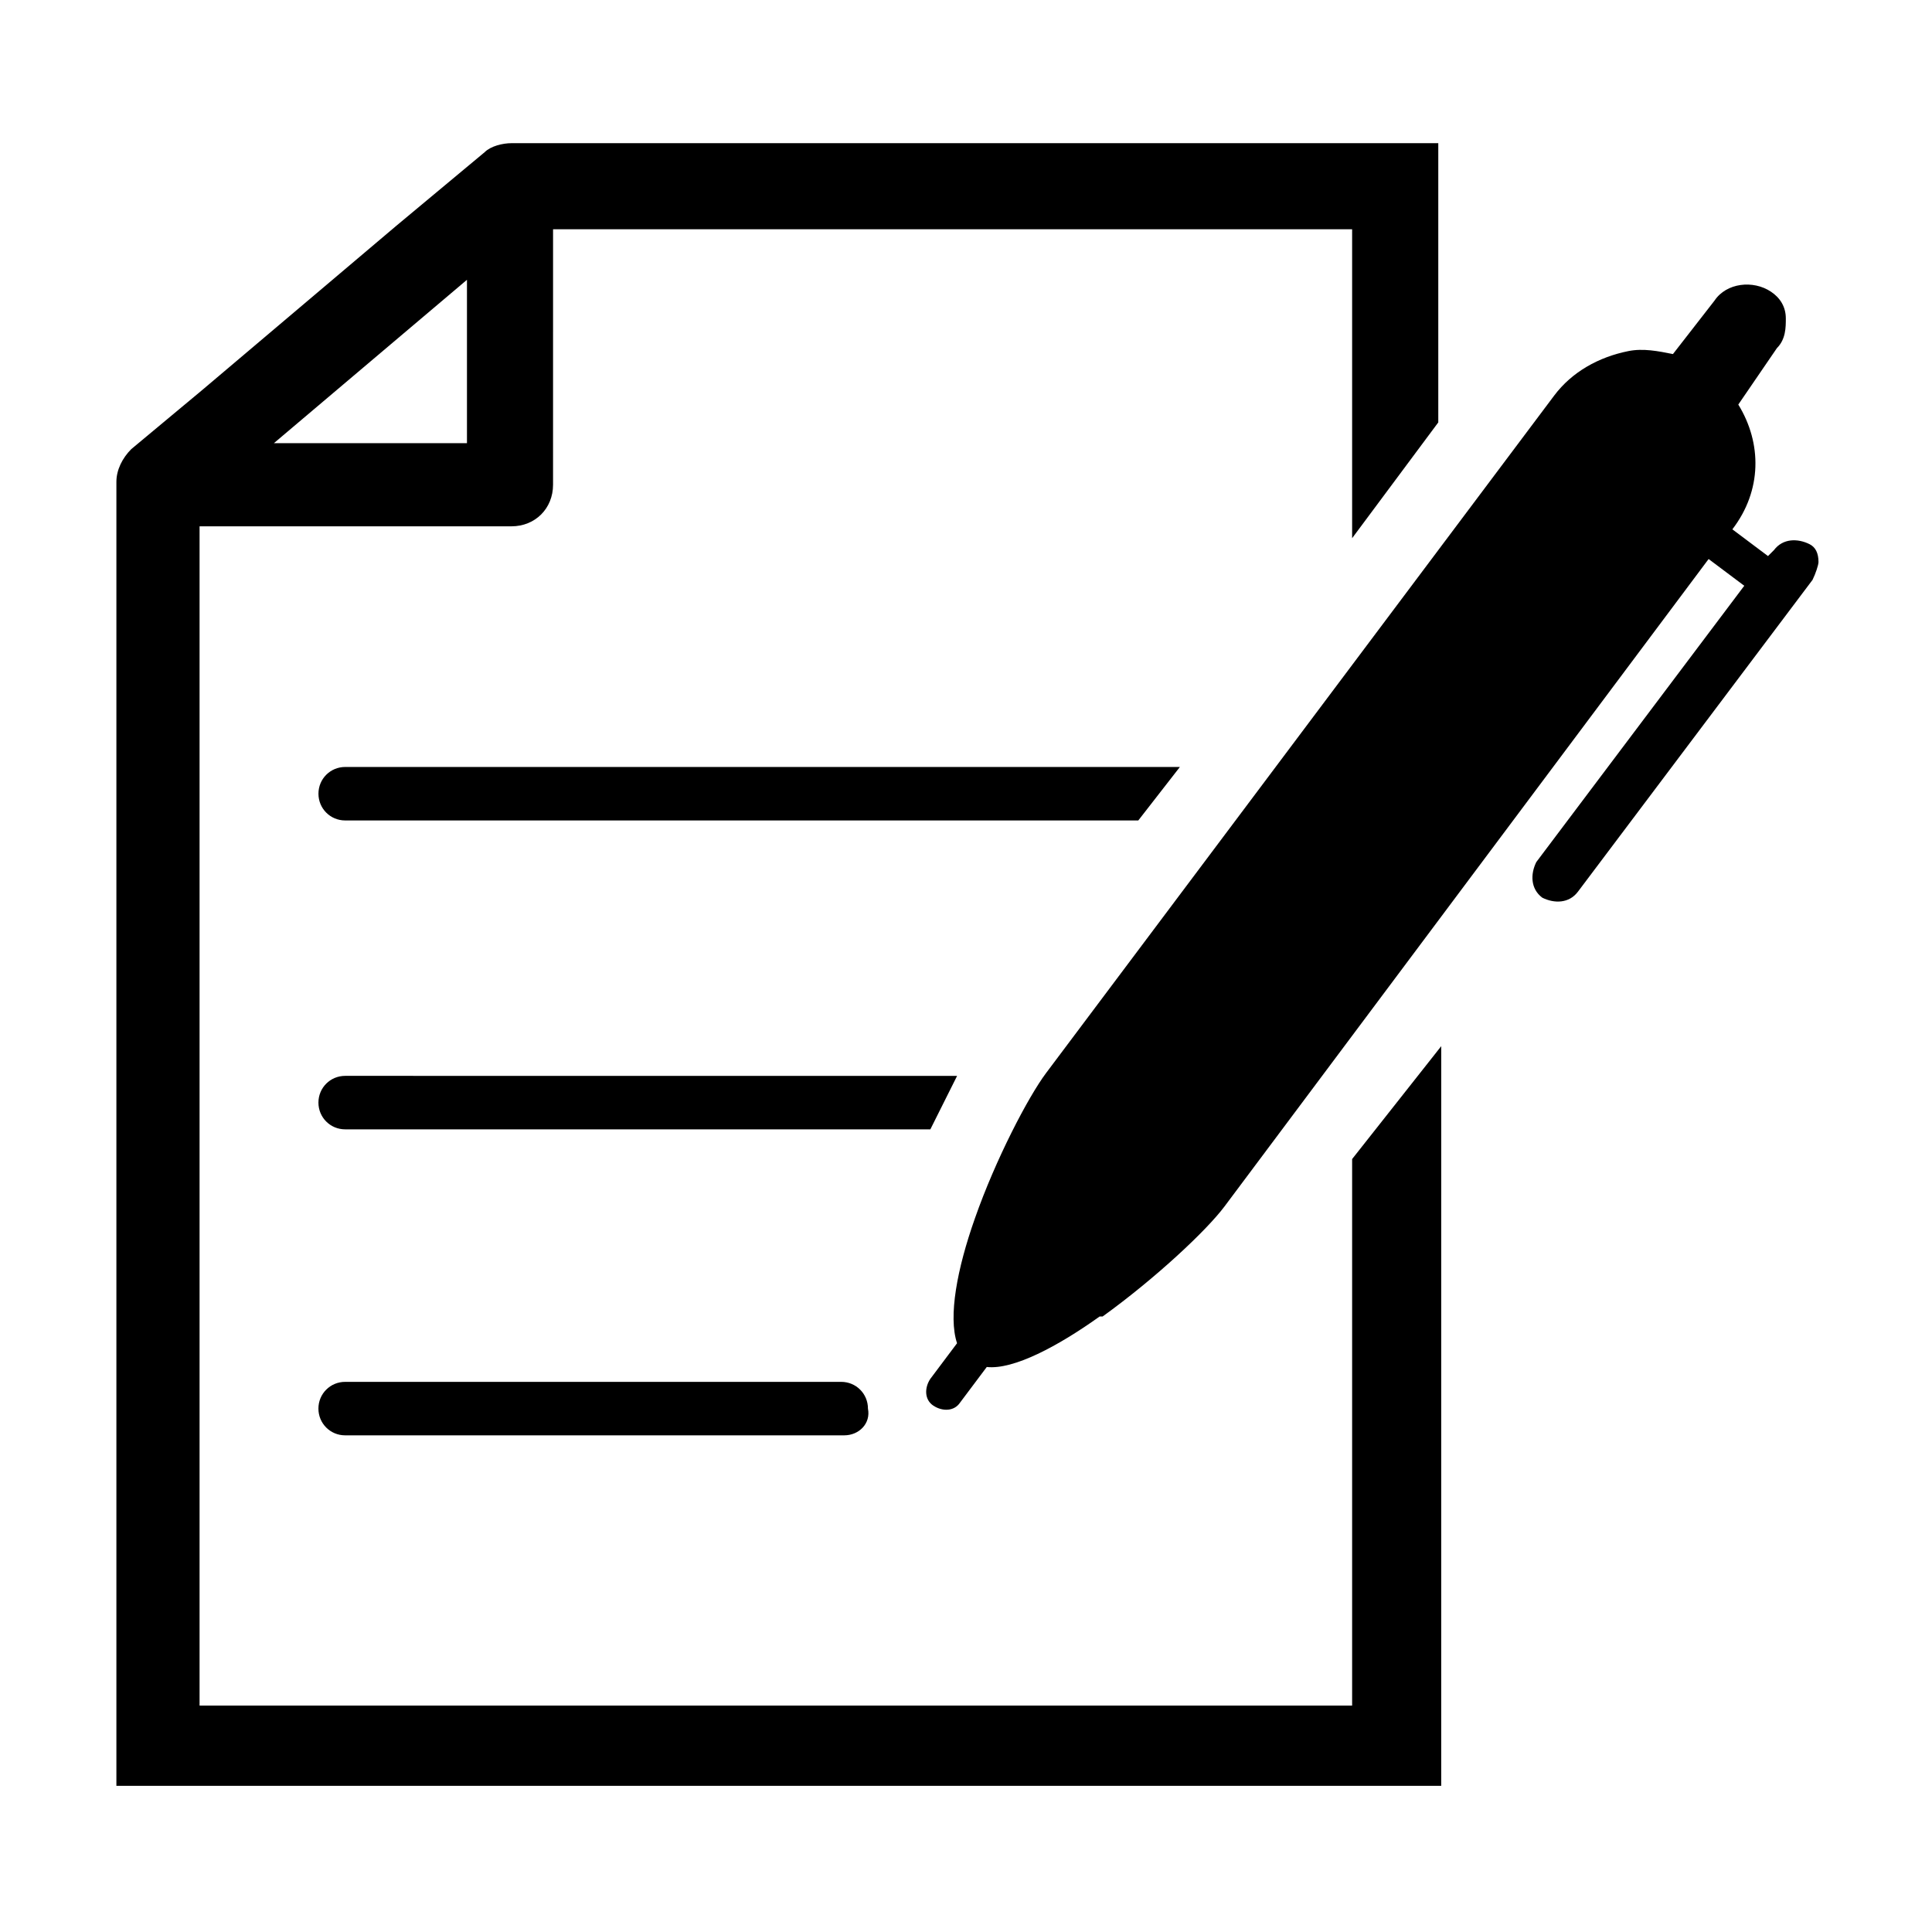
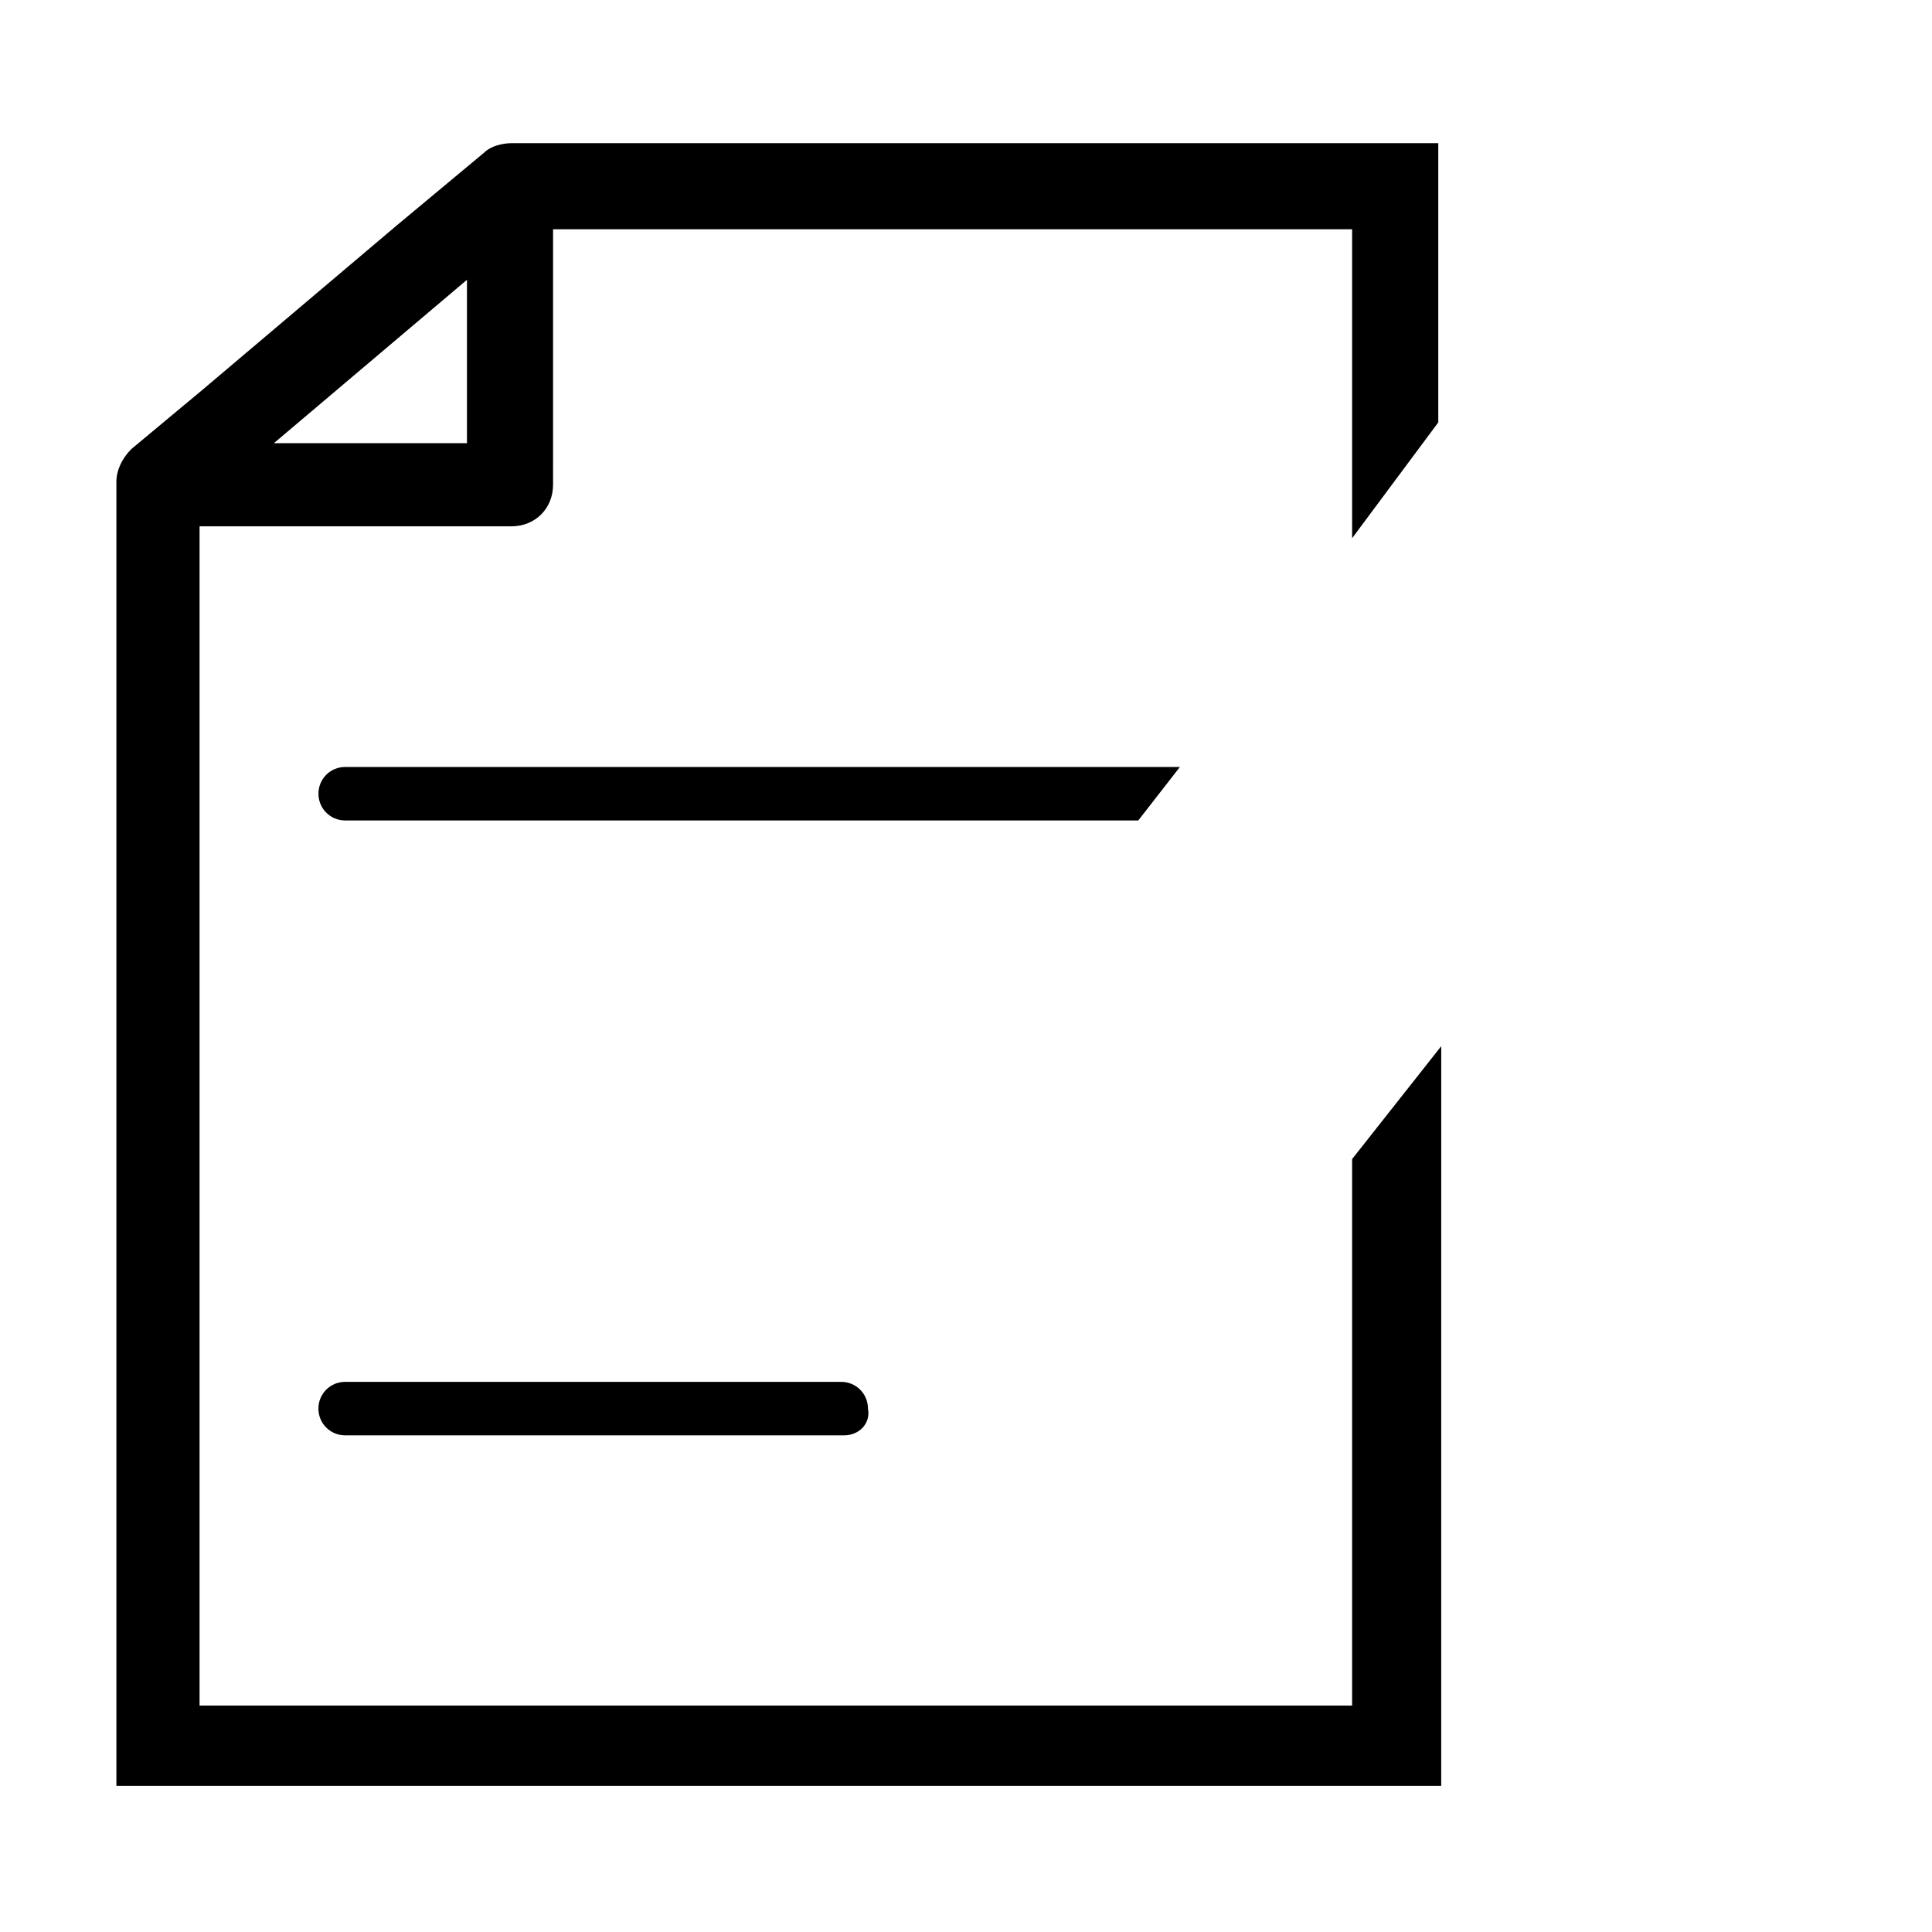
<svg xmlns="http://www.w3.org/2000/svg" fill="#000000" width="800px" height="800px" version="1.1" viewBox="144 144 512 512">
  <g>
    <path d="m525.16 255.94v-73.996h-245.61c-2.363 0-5.512 0.789-7.086 2.363l-23.617 19.68-51.168 43.297-18.895 15.742c-2.363 2.363-3.938 5.512-3.938 8.66v345.58h351.09l0.004-196.02-23.613 29.914v144.84h-305.44v-312.52h82.656c6.297 0 11.02-4.723 11.02-11.02l0.004-67.699h211.76v81.867zm-257.41 5.508h-51.168l51.168-43.297z" />
    <path d="m456.68 347.26-11.02 14.168h-210.18c-3.938 0-7.086-3.148-7.086-7.086s3.148-7.086 7.086-7.086z" />
-     <path d="m397.64 429.12c-2.363 4.723-4.723 9.445-7.086 14.168h-155.08c-3.938 0-7.086-3.148-7.086-7.086s3.148-7.086 7.086-7.086z" />
    <path d="m367.72 524.38h-132.25c-3.938 0-7.086-3.148-7.086-7.086s3.148-7.086 7.086-7.086h131.46c3.938 0 7.086 3.148 7.086 7.086 0.789 3.938-2.359 7.086-6.297 7.086z" />
-     <path d="m624.35 297.66-62.188 82.656c-2.363 3.148-6.297 3.148-9.445 1.574-3.148-2.363-3.148-6.297-1.574-9.445l55.105-73.211-9.449-7.086-128.32 171.61c-4.723 6.297-18.105 18.895-32.273 29.125h-0.789c-11.02 7.871-22.828 14.168-29.914 13.383l-7.086 9.445c-1.574 2.363-4.723 2.363-7.086 0.789-2.363-1.574-2.363-4.723-0.789-7.086l7.086-9.445c-2.363-7.086 0-19.68 4.723-33.062 5.512-15.742 14.168-32.273 18.895-38.574l134.61-179.48c4.723-6.297 11.809-10.234 19.68-11.809 3.938-0.789 7.871 0 11.809 0.789l11.02-14.168c3.148-4.723 10.234-5.512 14.957-2.363 2.363 1.574 3.938 3.938 3.938 7.086 0 2.363 0 5.512-2.363 7.871l-10.23 14.957c6.297 10.234 6.297 22.828-1.574 33.062l9.445 7.086 1.574-1.574c2.363-3.148 6.297-3.148 9.445-1.574 1.574 0.789 2.363 2.363 2.363 4.723 0 0.785-0.789 3.144-1.574 4.723z" />
  </g>
</svg>